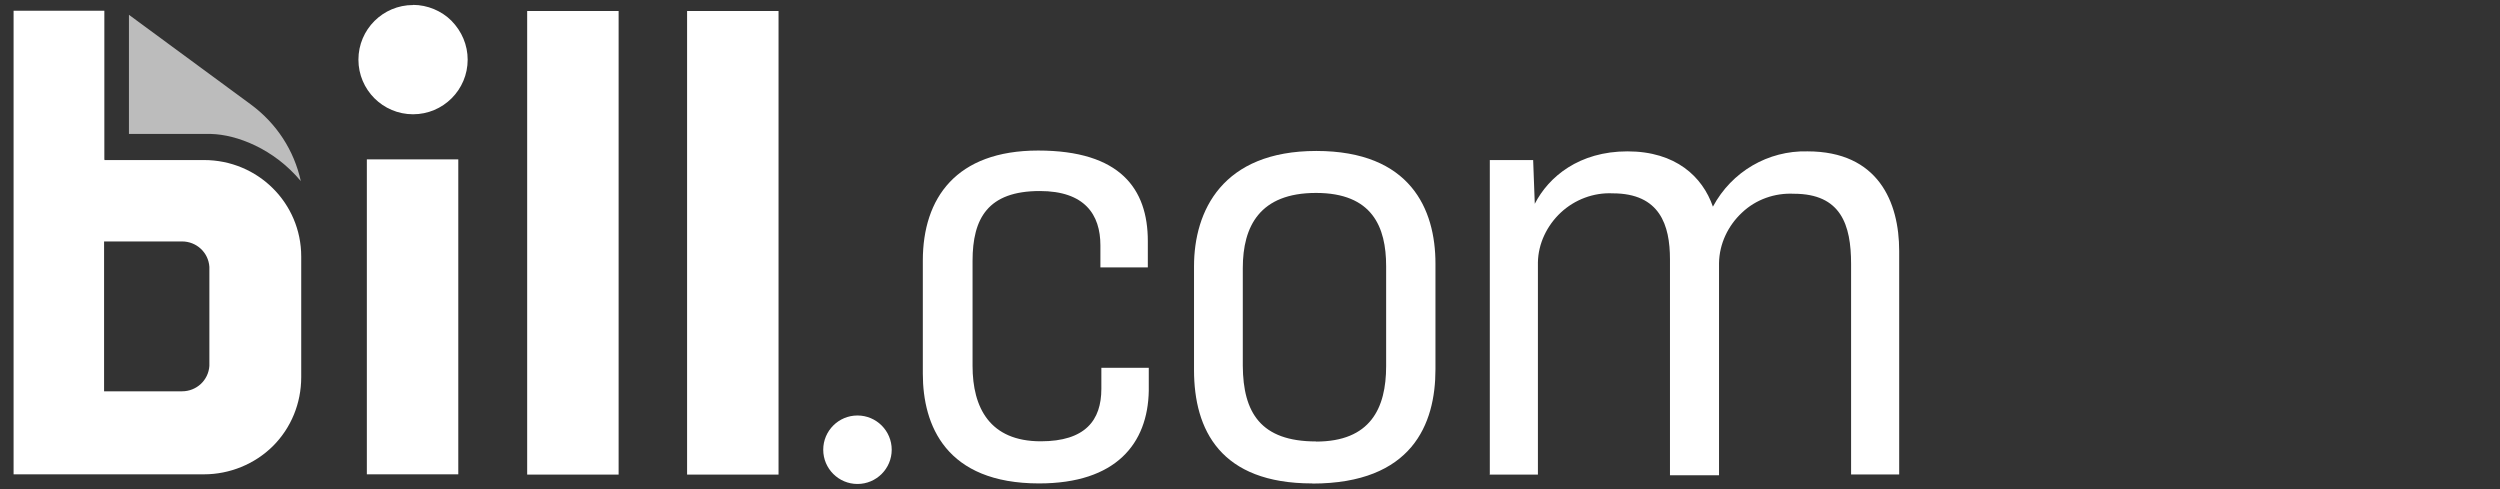
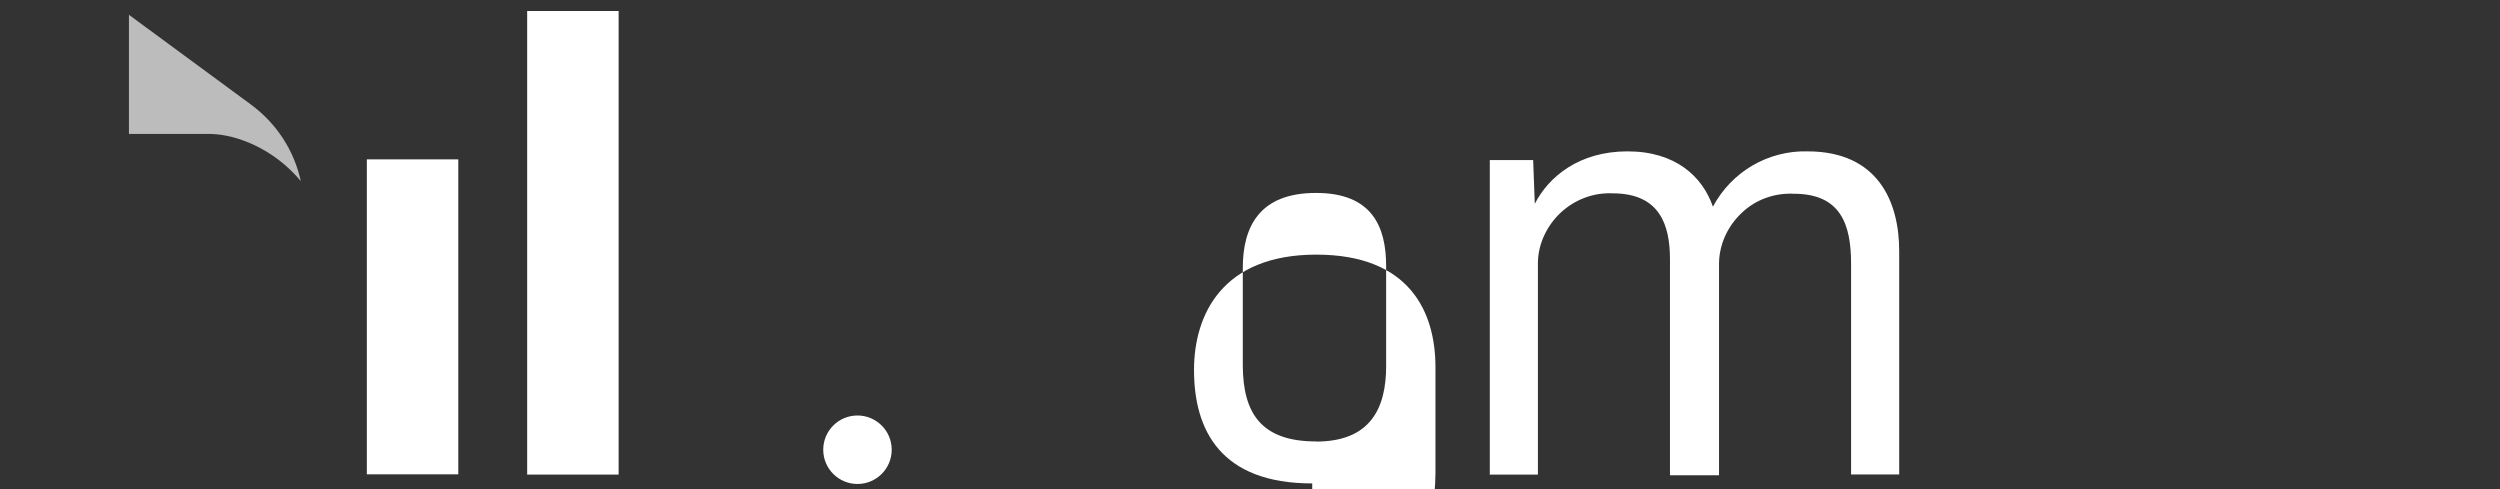
<svg xmlns="http://www.w3.org/2000/svg" id="Layer_1" data-name="Layer 1" viewBox="0 0 184 36">
  <rect x="0" y="0" width="184" height="36" fill="#333333" stroke="none" />
  <defs>
    <style>
      .cls-1 {
        fill: #fff;
      }

      .cls-2 {
        fill: #bcbcbc;
      }
    </style>
  </defs>
  <g id="logo-orangeAsset-2">
    <rect id="Rectangle" class="cls-1" x="27" y="11.73" width="6.73" height="23.18" />
    <rect class="cls-1" x="38.8" y=".81" width="6.73" height="34.12" />
-     <rect class="cls-1" x="50.57" y=".81" width="6.73" height="34.12" />
-     <path id="Path" class="cls-1" d="M30.4.37c-2.22,0-4.02,1.8-4.02,4.02s1.8,4.02,4.02,4.02,4.02-1.8,4.02-4.02c0-1.06-.42-2.08-1.2-2.87-.72-.72-1.76-1.16-2.82-1.16" />
    <path class="cls-2" d="M9.49,9.86V1.09l9,6.62c1.87,1.39,3.15,3.35,3.65,5.62-2.01-2.41-4.74-3.42-6.59-3.47h-6.06Z" />
-     <path id="Shape" class="cls-1" d="M15.41,26.93c-.07,1.06-.95,1.87-2.01,1.87h-5.74v-11.03h5.74c1.06,0,1.94.81,2.01,1.87,0,0,0,7.29,0,7.29ZM7.68,11.73V.79H1v34.12h14.02c1.87,0,3.72-.74,5.07-2.08,1.34-1.34,2.08-3.15,2.08-5.07v-8.88c0-3.93-3.19-7.1-7.15-7.1h-7.33v-.05Z" />
-     <path class="cls-1" d="M76.48,35.58c-6.87,0-8.56-4.28-8.56-8.07v-8.33c0-4.6,2.45-8.1,8.49-8.1s8.07,2.82,8.07,6.66v1.94h-3.49v-1.62c0-2.27-1.16-4-4.46-4-3.82,0-4.95,2.01-4.95,5.14v7.73c0,3.08,1.27,5.55,5.02,5.55,3.28,0,4.46-1.55,4.46-3.86v-1.55h3.49v1.69c-.07,3.89-2.41,6.82-8.07,6.82Z" />
-     <path class="cls-1" d="M96.58,35.58c-6.75,0-8.7-3.93-8.7-8.35v-7.63c0-4.07,2.08-8.49,9-8.49s8.77,4.28,8.77,8.28v7.8c0,4.02-1.71,8.4-9.07,8.4ZM96.86,32.5c4,0,5.16-2.45,5.16-5.55v-7.36c0-2.89-1.02-5.39-5.16-5.39s-5.39,2.45-5.39,5.53v7.19c.02,3.45,1.32,5.57,5.39,5.57Z" />
+     <path class="cls-1" d="M96.58,35.58c-6.75,0-8.7-3.93-8.7-8.35c0-4.07,2.08-8.49,9-8.49s8.77,4.28,8.77,8.28v7.8c0,4.02-1.71,8.4-9.07,8.4ZM96.86,32.5c4,0,5.16-2.45,5.16-5.55v-7.36c0-2.89-1.02-5.39-5.16-5.39s-5.39,2.45-5.39,5.53v7.19c.02,3.45,1.32,5.57,5.39,5.57Z" />
    <path class="cls-1" d="M109.65,34.91V11.78h3.19l.12,3.22c1.02-1.99,3.26-3.86,6.82-3.86s5.53,1.87,6.29,4.07c1.39-2.59,4.07-4.14,6.96-4.07,5.2,0,6.75,3.72,6.75,7.33v16.45h-3.54v-15.5c0-2.87-.74-5.16-4.21-5.16-1.41-.07-2.8.42-3.82,1.39-1.02.95-1.67,2.29-1.69,3.72v15.61h-3.61v-15.89c0-2.52-.74-4.86-4.21-4.86-1.41-.07-2.8.46-3.82,1.41s-1.67,2.29-1.69,3.68v15.61h-3.56v-.02Z" />
    <circle id="Oval" class="cls-1" cx="63.11" cy="33.1" r="2.52" />
  </g>
</svg>